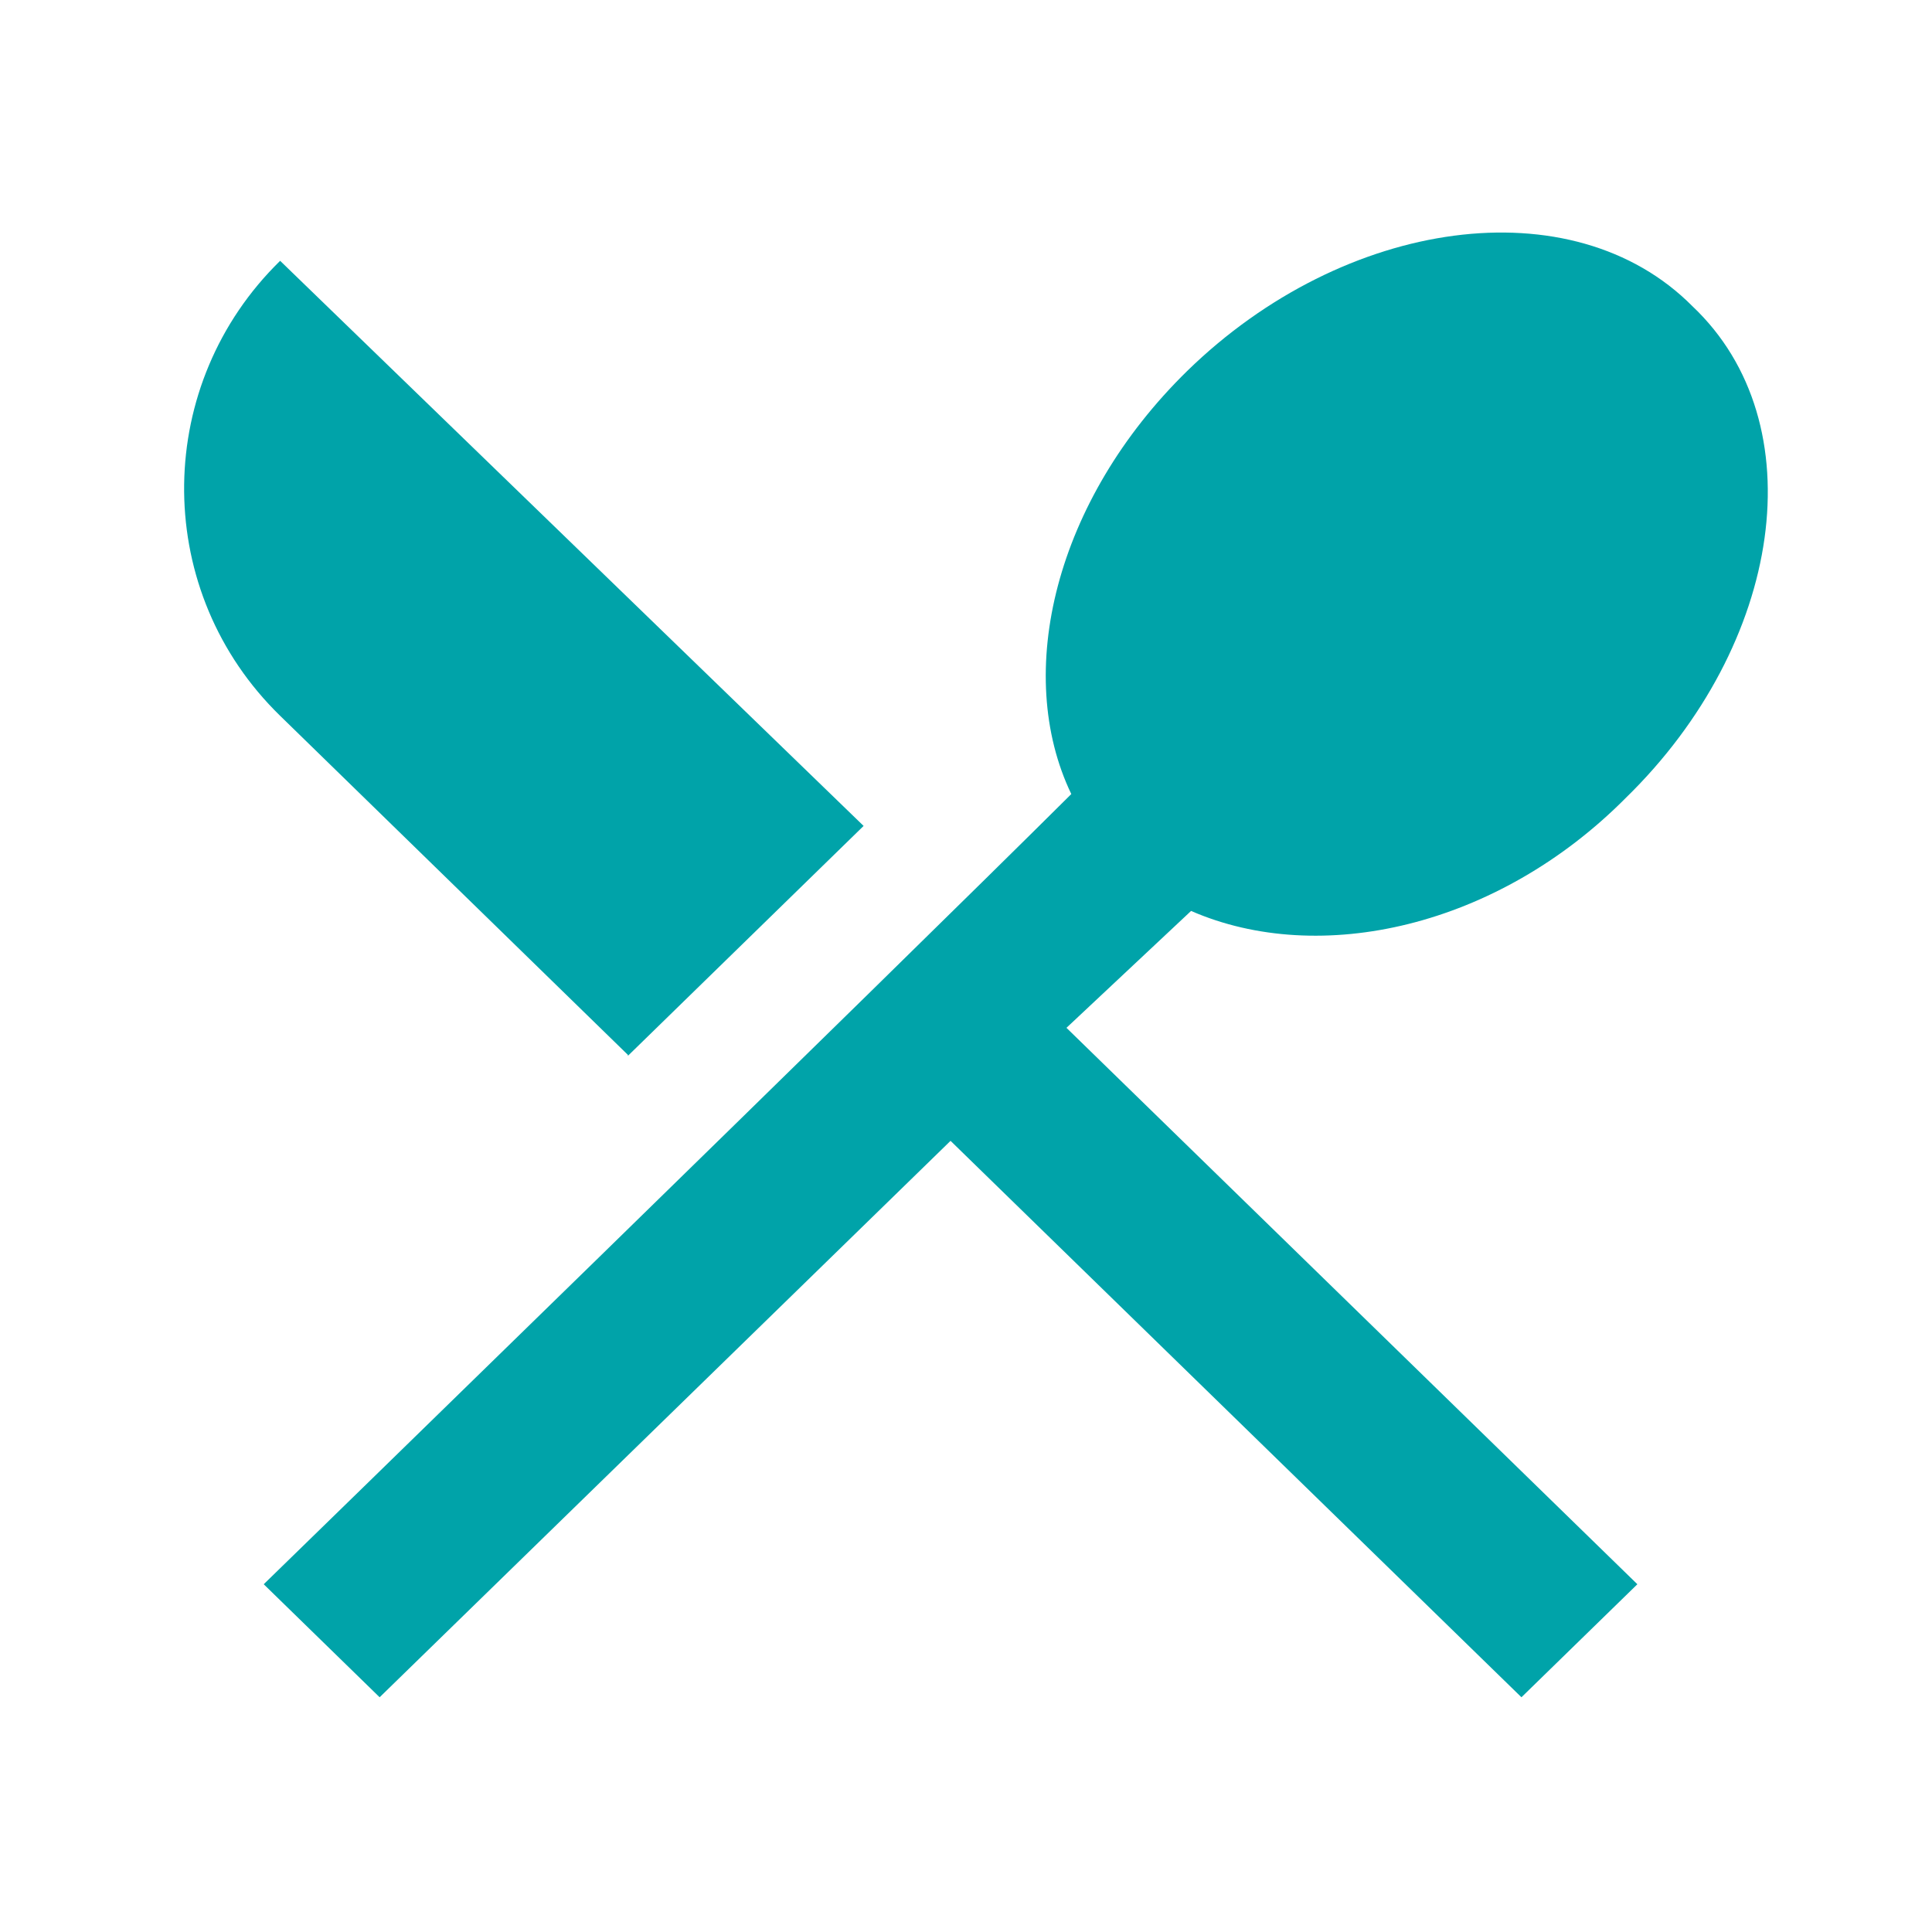
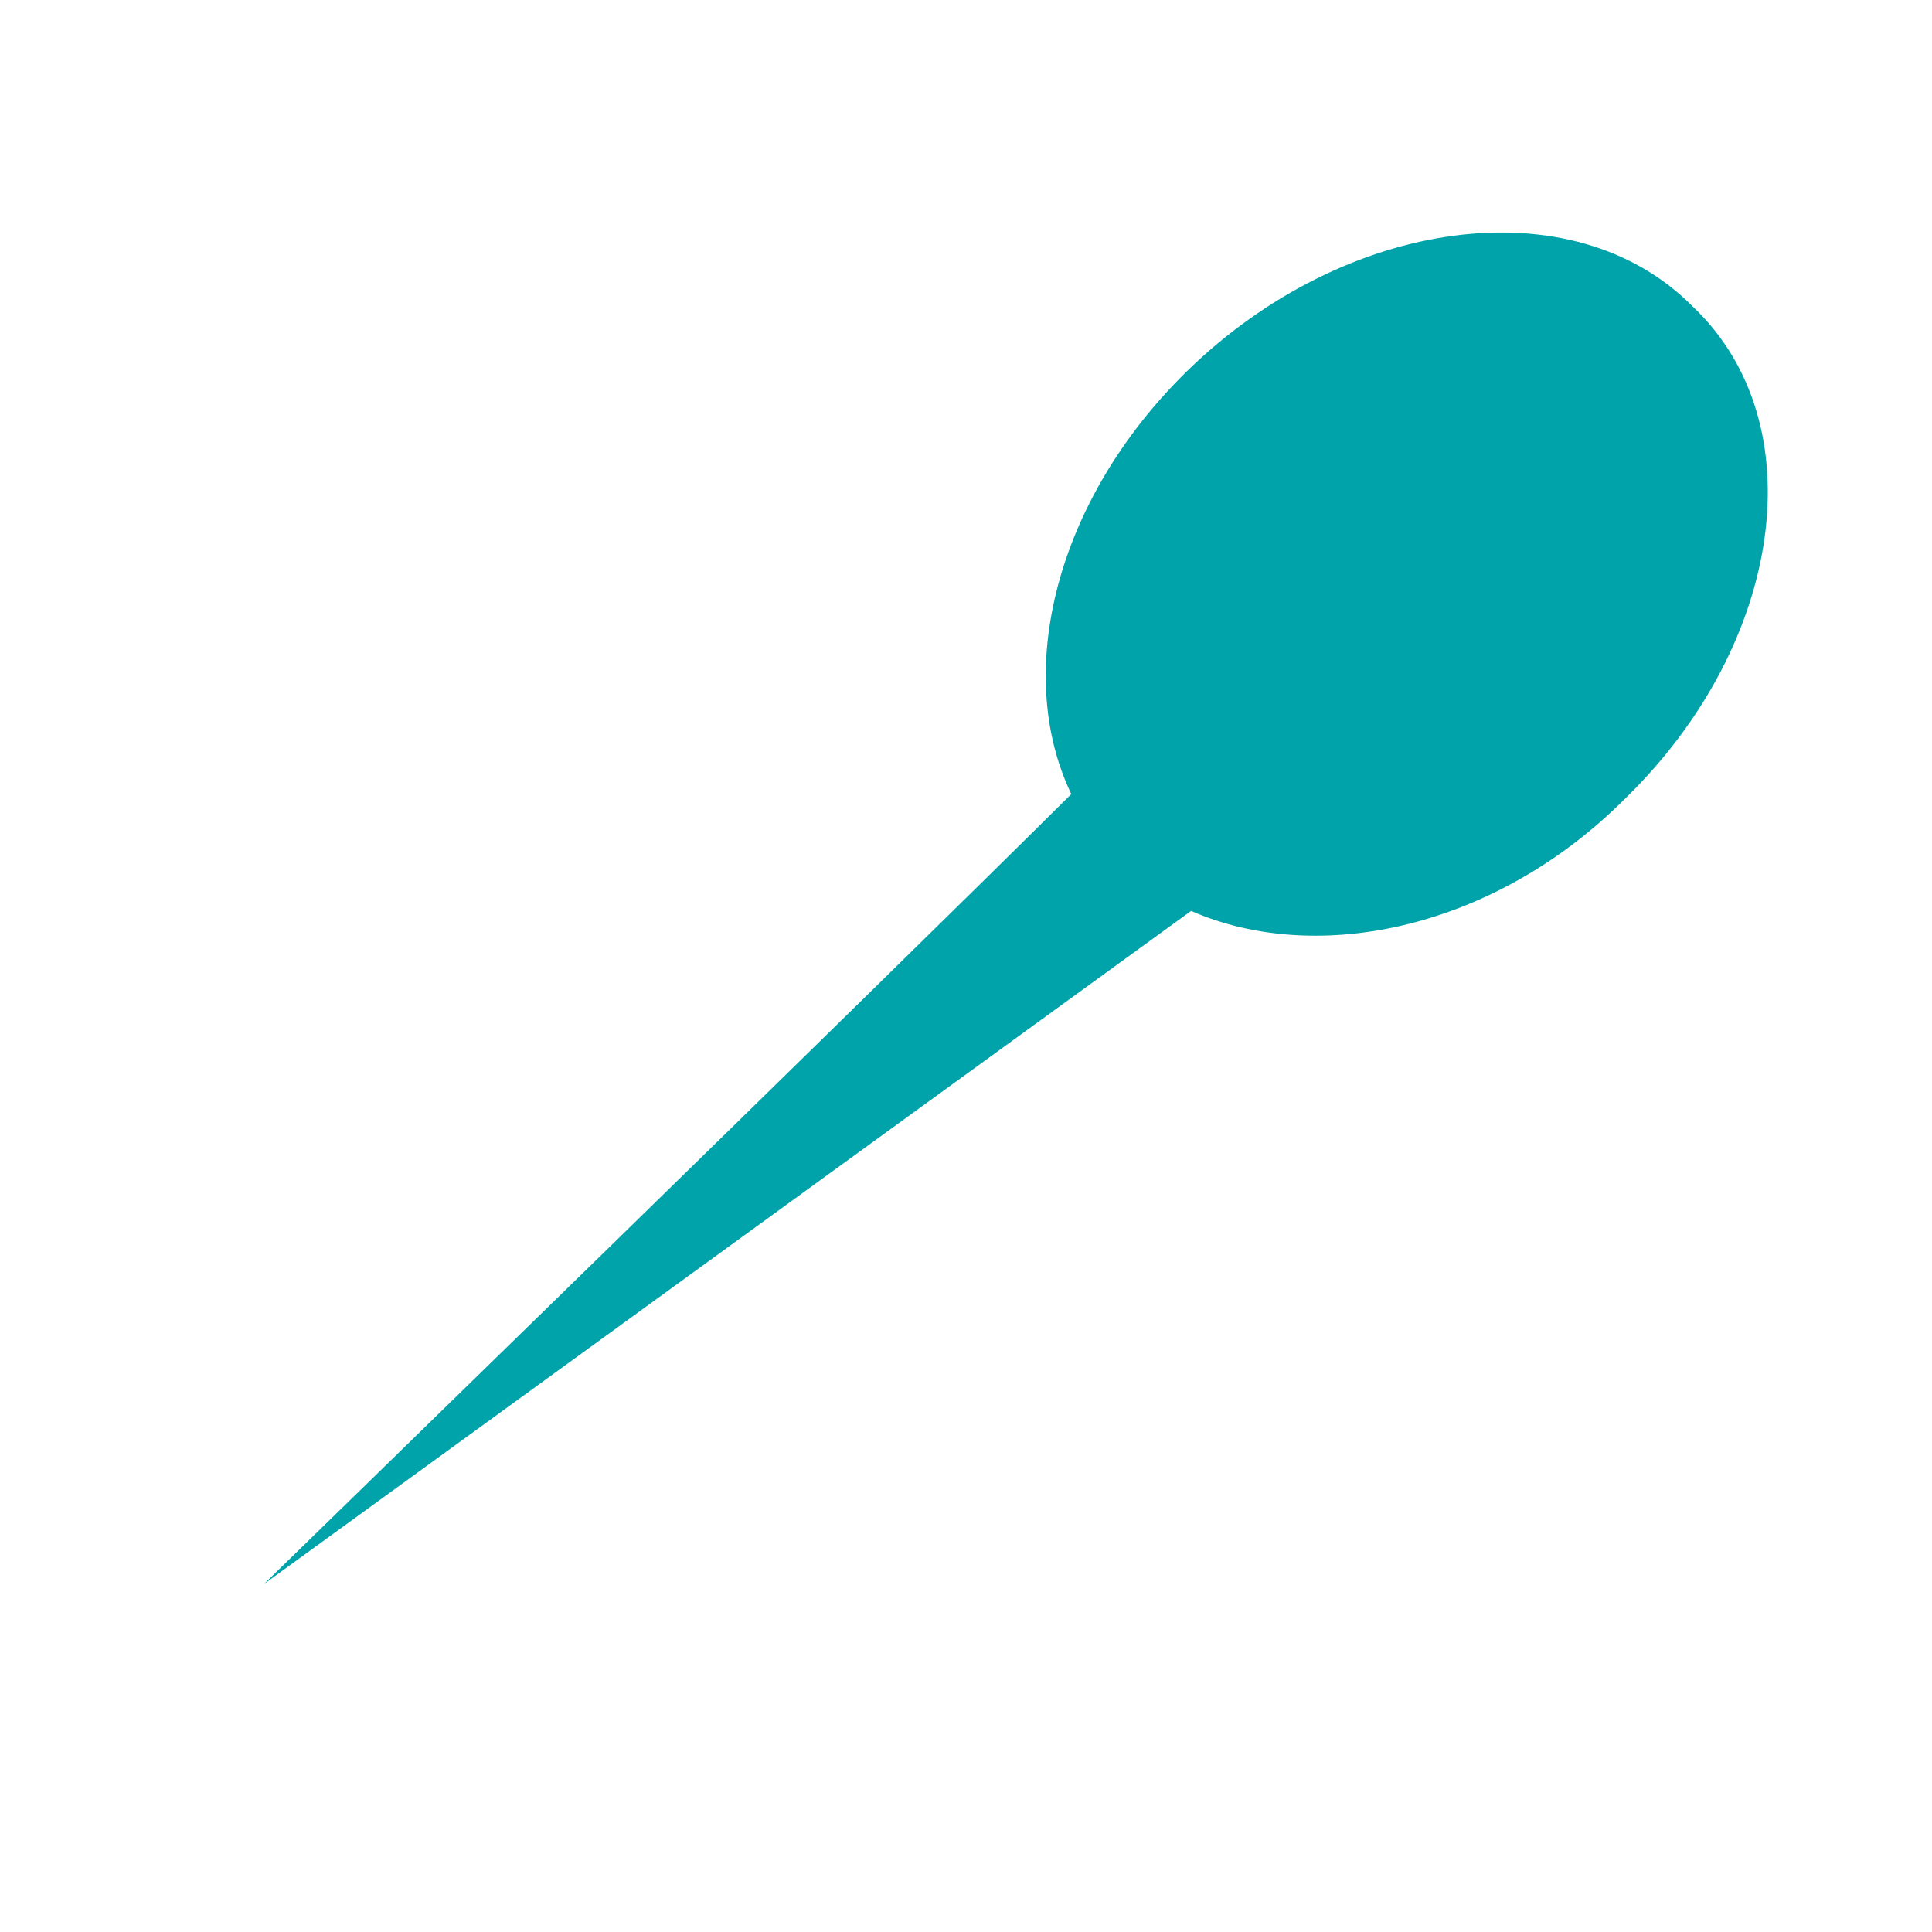
<svg xmlns="http://www.w3.org/2000/svg" id="Layer_1" version="1.1" viewBox="0 0 200 200">
  <defs>
    <style>
      .st0 {
        fill: #00a3a9;
      }
    </style>
  </defs>
  <g id="Icon_ionic-md-restaurant">
-     <path id="Path_2362" class="st0" d="M65,109.3l24.4-23.8L29,27c-13,12.7-13.3,33.5-.6,46.5.2.2.4.4.6.6l36,35.1h0Z" />
-     <path id="Path_2363" class="st0" d="M123.3,94.3c13.3,5.8,31.7,1.7,45-11.7,16.3-15.9,19.7-38.8,6.9-50.9-12.4-12.5-36-9.2-52.3,6.7-13.7,13.4-18,31.3-12,43.8-18.9,18.8-83.6,81.8-83.6,81.8l12,11.7,59.1-57.6,59.1,57.6,12-11.7-59.1-57.6,12.9-12.1Z" />
+     <path id="Path_2363" class="st0" d="M123.3,94.3c13.3,5.8,31.7,1.7,45-11.7,16.3-15.9,19.7-38.8,6.9-50.9-12.4-12.5-36-9.2-52.3,6.7-13.7,13.4-18,31.3-12,43.8-18.9,18.8-83.6,81.8-83.6,81.8Z" />
  </g>
</svg>